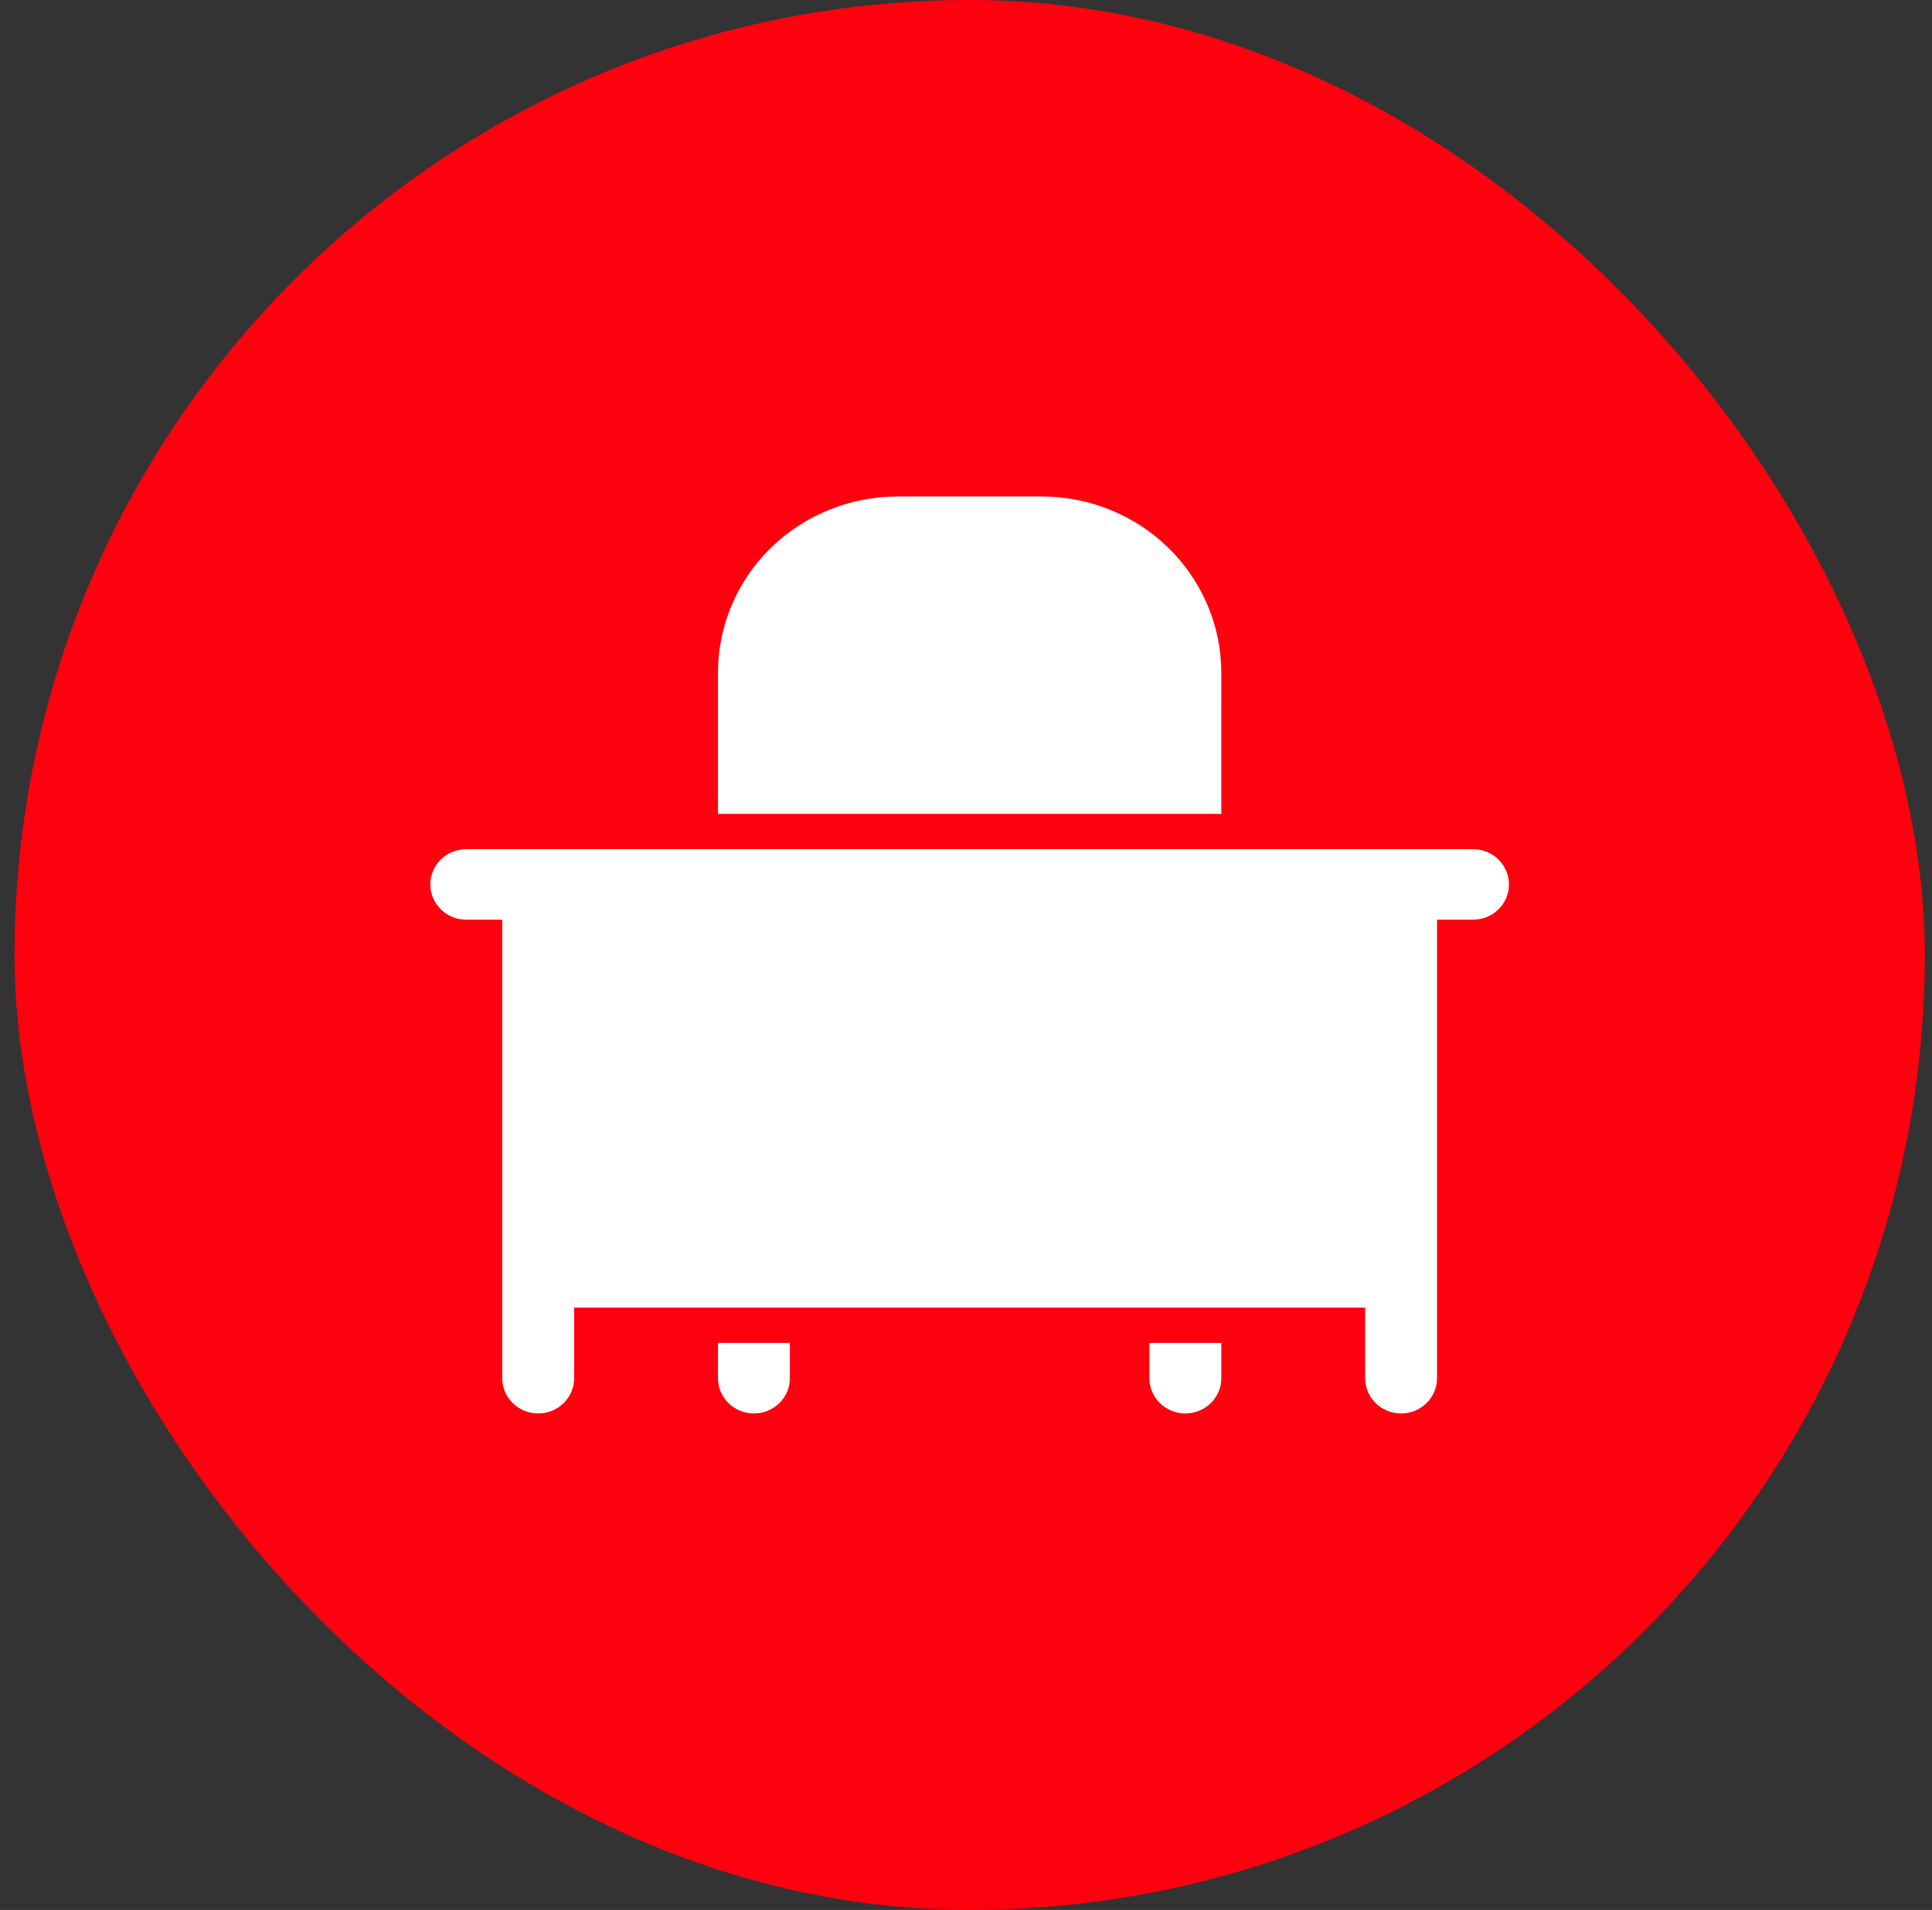
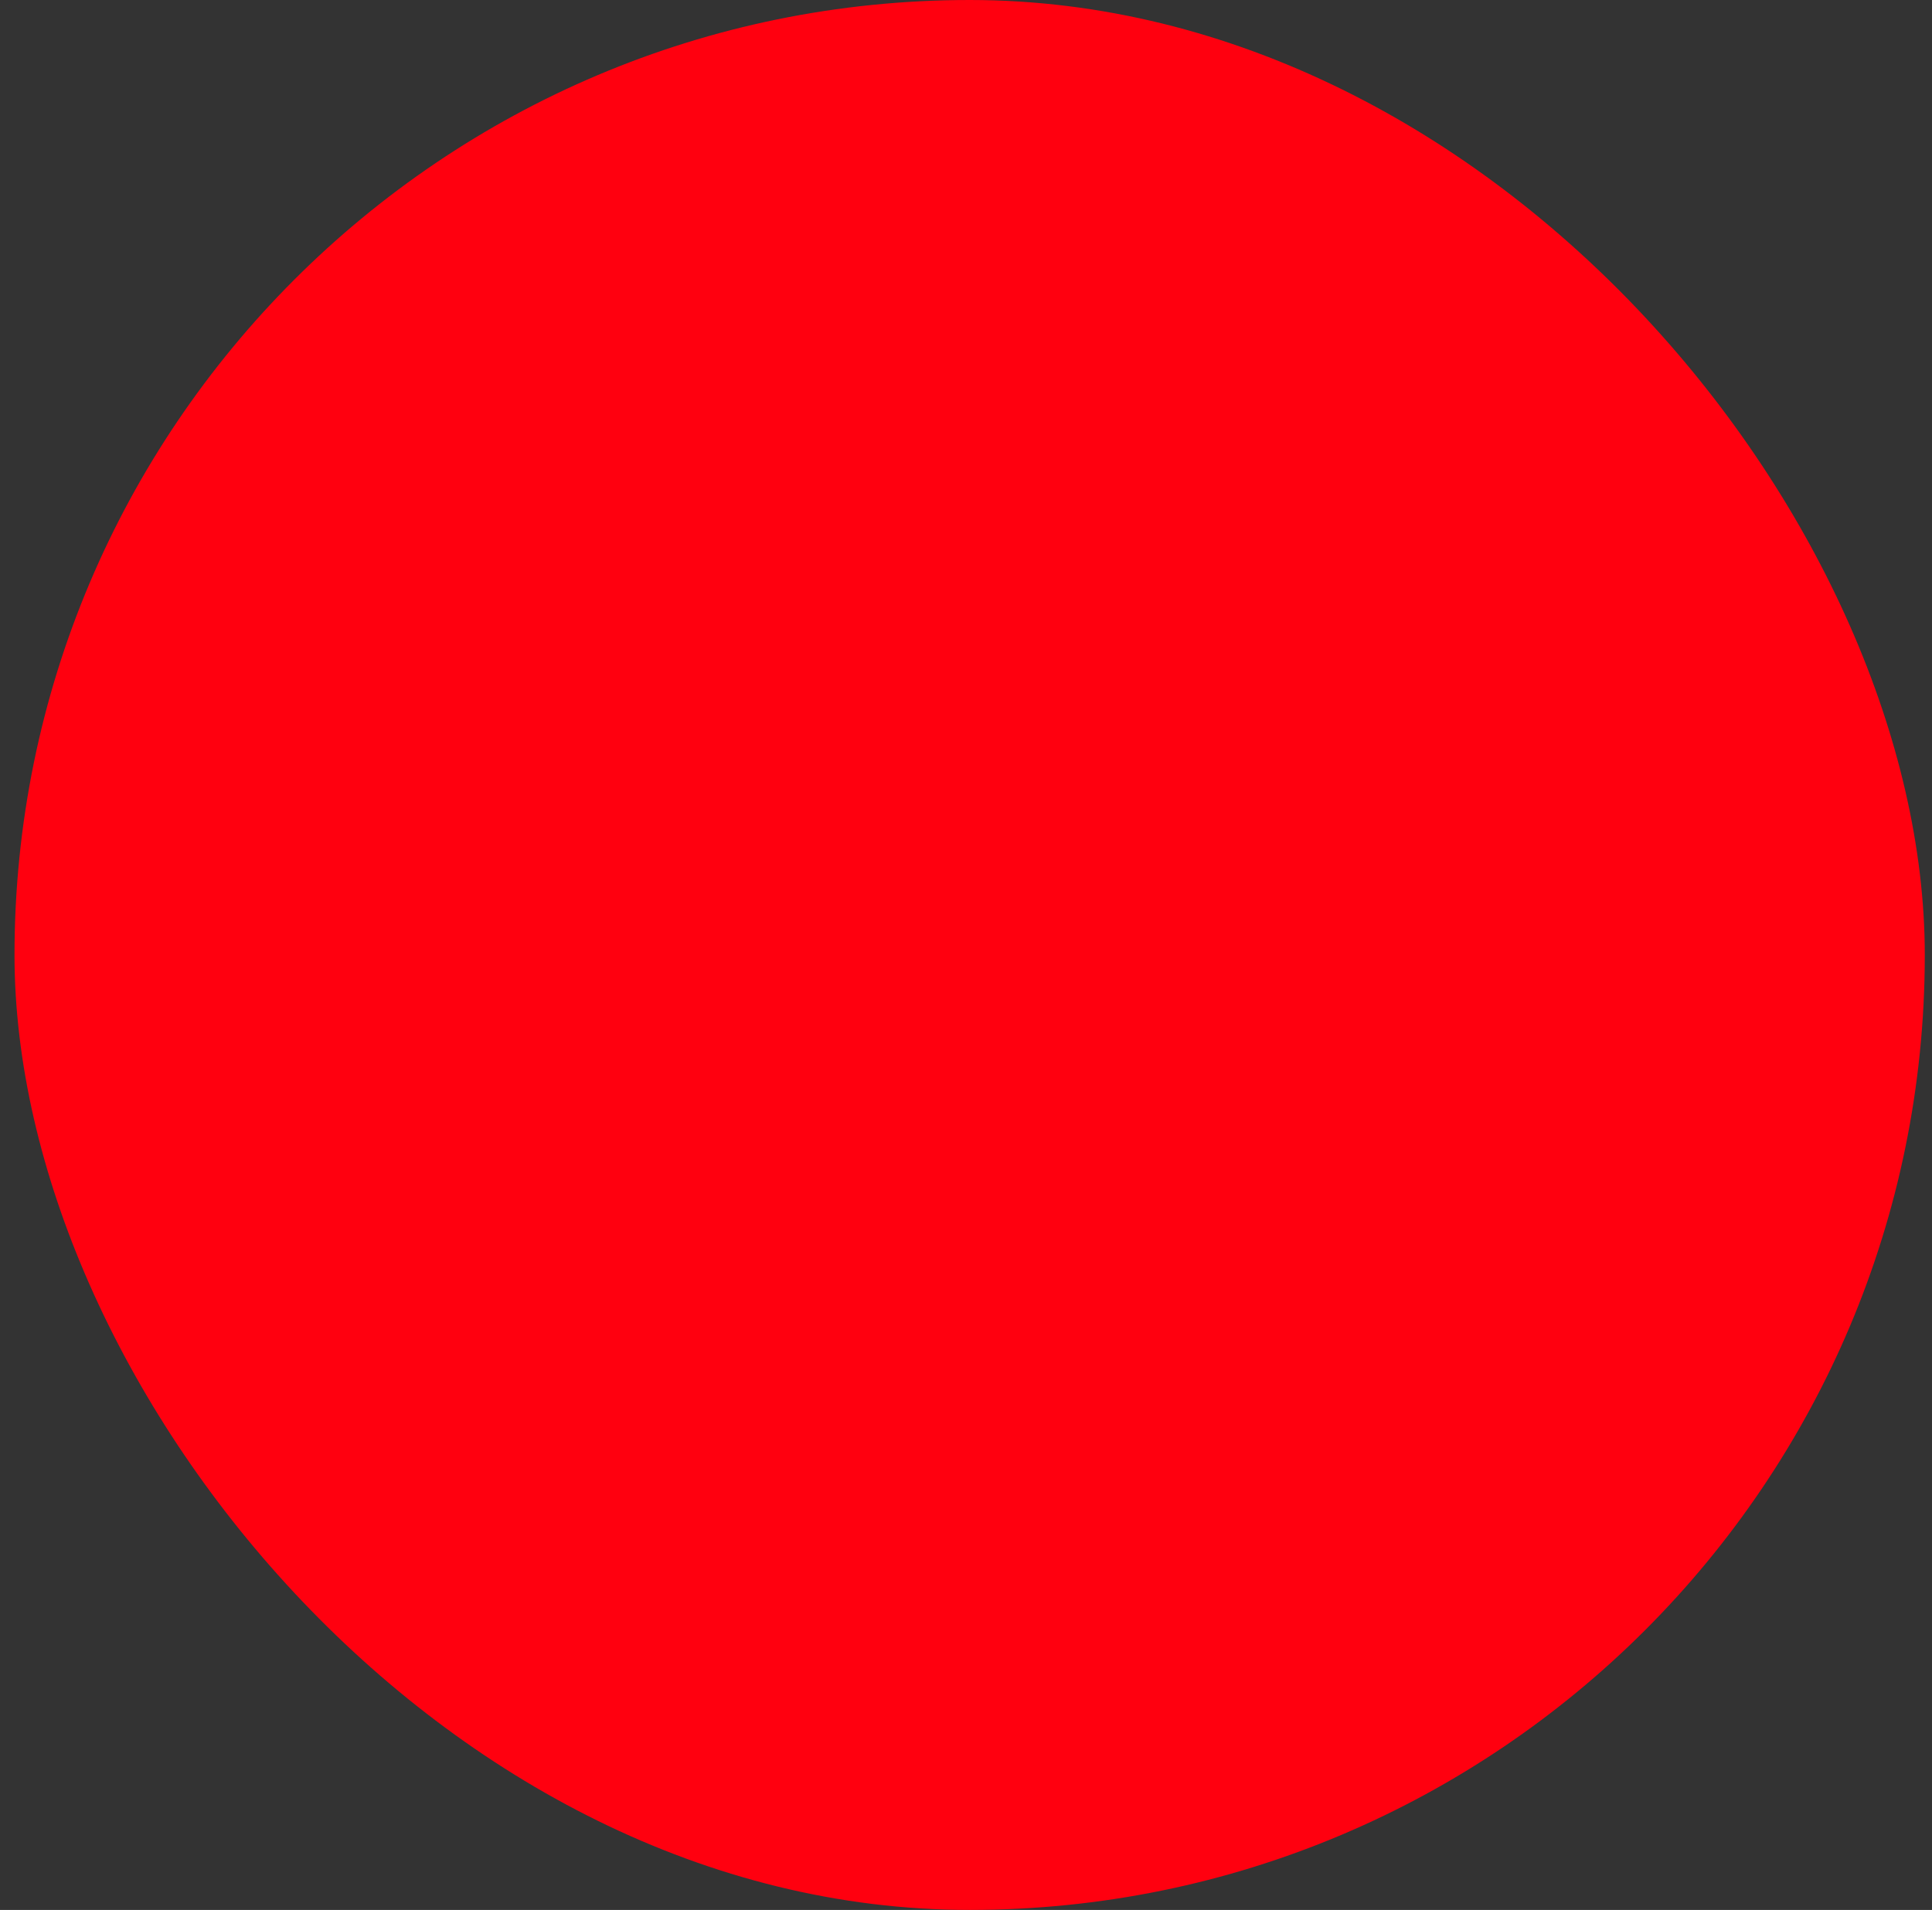
<svg xmlns="http://www.w3.org/2000/svg" width="89" height="88" viewBox="0 0 89 88" fill="none">
  <rect x="0" y="0" width="89" height="88" fill="#333333" stroke="none" />
  <rect x="0.668" width="88" height="88" rx="44" fill="#FF000F" />
-   <path fill-rule="evenodd" clip-rule="evenodd" d="M36.387 63.5V61.875H33.074V63.5C33.074 64.398 33.815 65.125 34.73 65.125C35.646 65.125 36.387 64.398 36.387 63.5ZM56.262 63.5V61.875H52.949V63.5C52.949 64.398 53.69 65.125 54.605 65.125C55.521 65.125 56.262 64.398 56.262 63.5ZM23.137 42.375V63.5C23.137 64.398 23.878 65.125 24.793 65.125C25.708 65.125 26.449 64.398 26.449 63.5V60.25H62.887V63.5C62.887 64.398 63.628 65.125 64.543 65.125C65.458 65.125 66.199 64.398 66.199 63.5V42.375H67.856C68.771 42.375 69.512 41.648 69.512 40.75C69.512 39.852 68.771 39.125 67.856 39.125H21.48C20.565 39.125 19.824 39.852 19.824 40.75C19.824 41.648 20.565 42.375 21.48 42.375H23.137ZM56.262 31C56.262 28.845 55.388 26.779 53.837 25.254C52.285 23.73 50.177 22.875 47.98 22.875H41.355C39.159 22.875 37.053 23.732 35.498 25.254C33.946 26.777 33.074 28.845 33.074 31V37.5H56.261L56.262 31Z" fill="white" />
</svg>